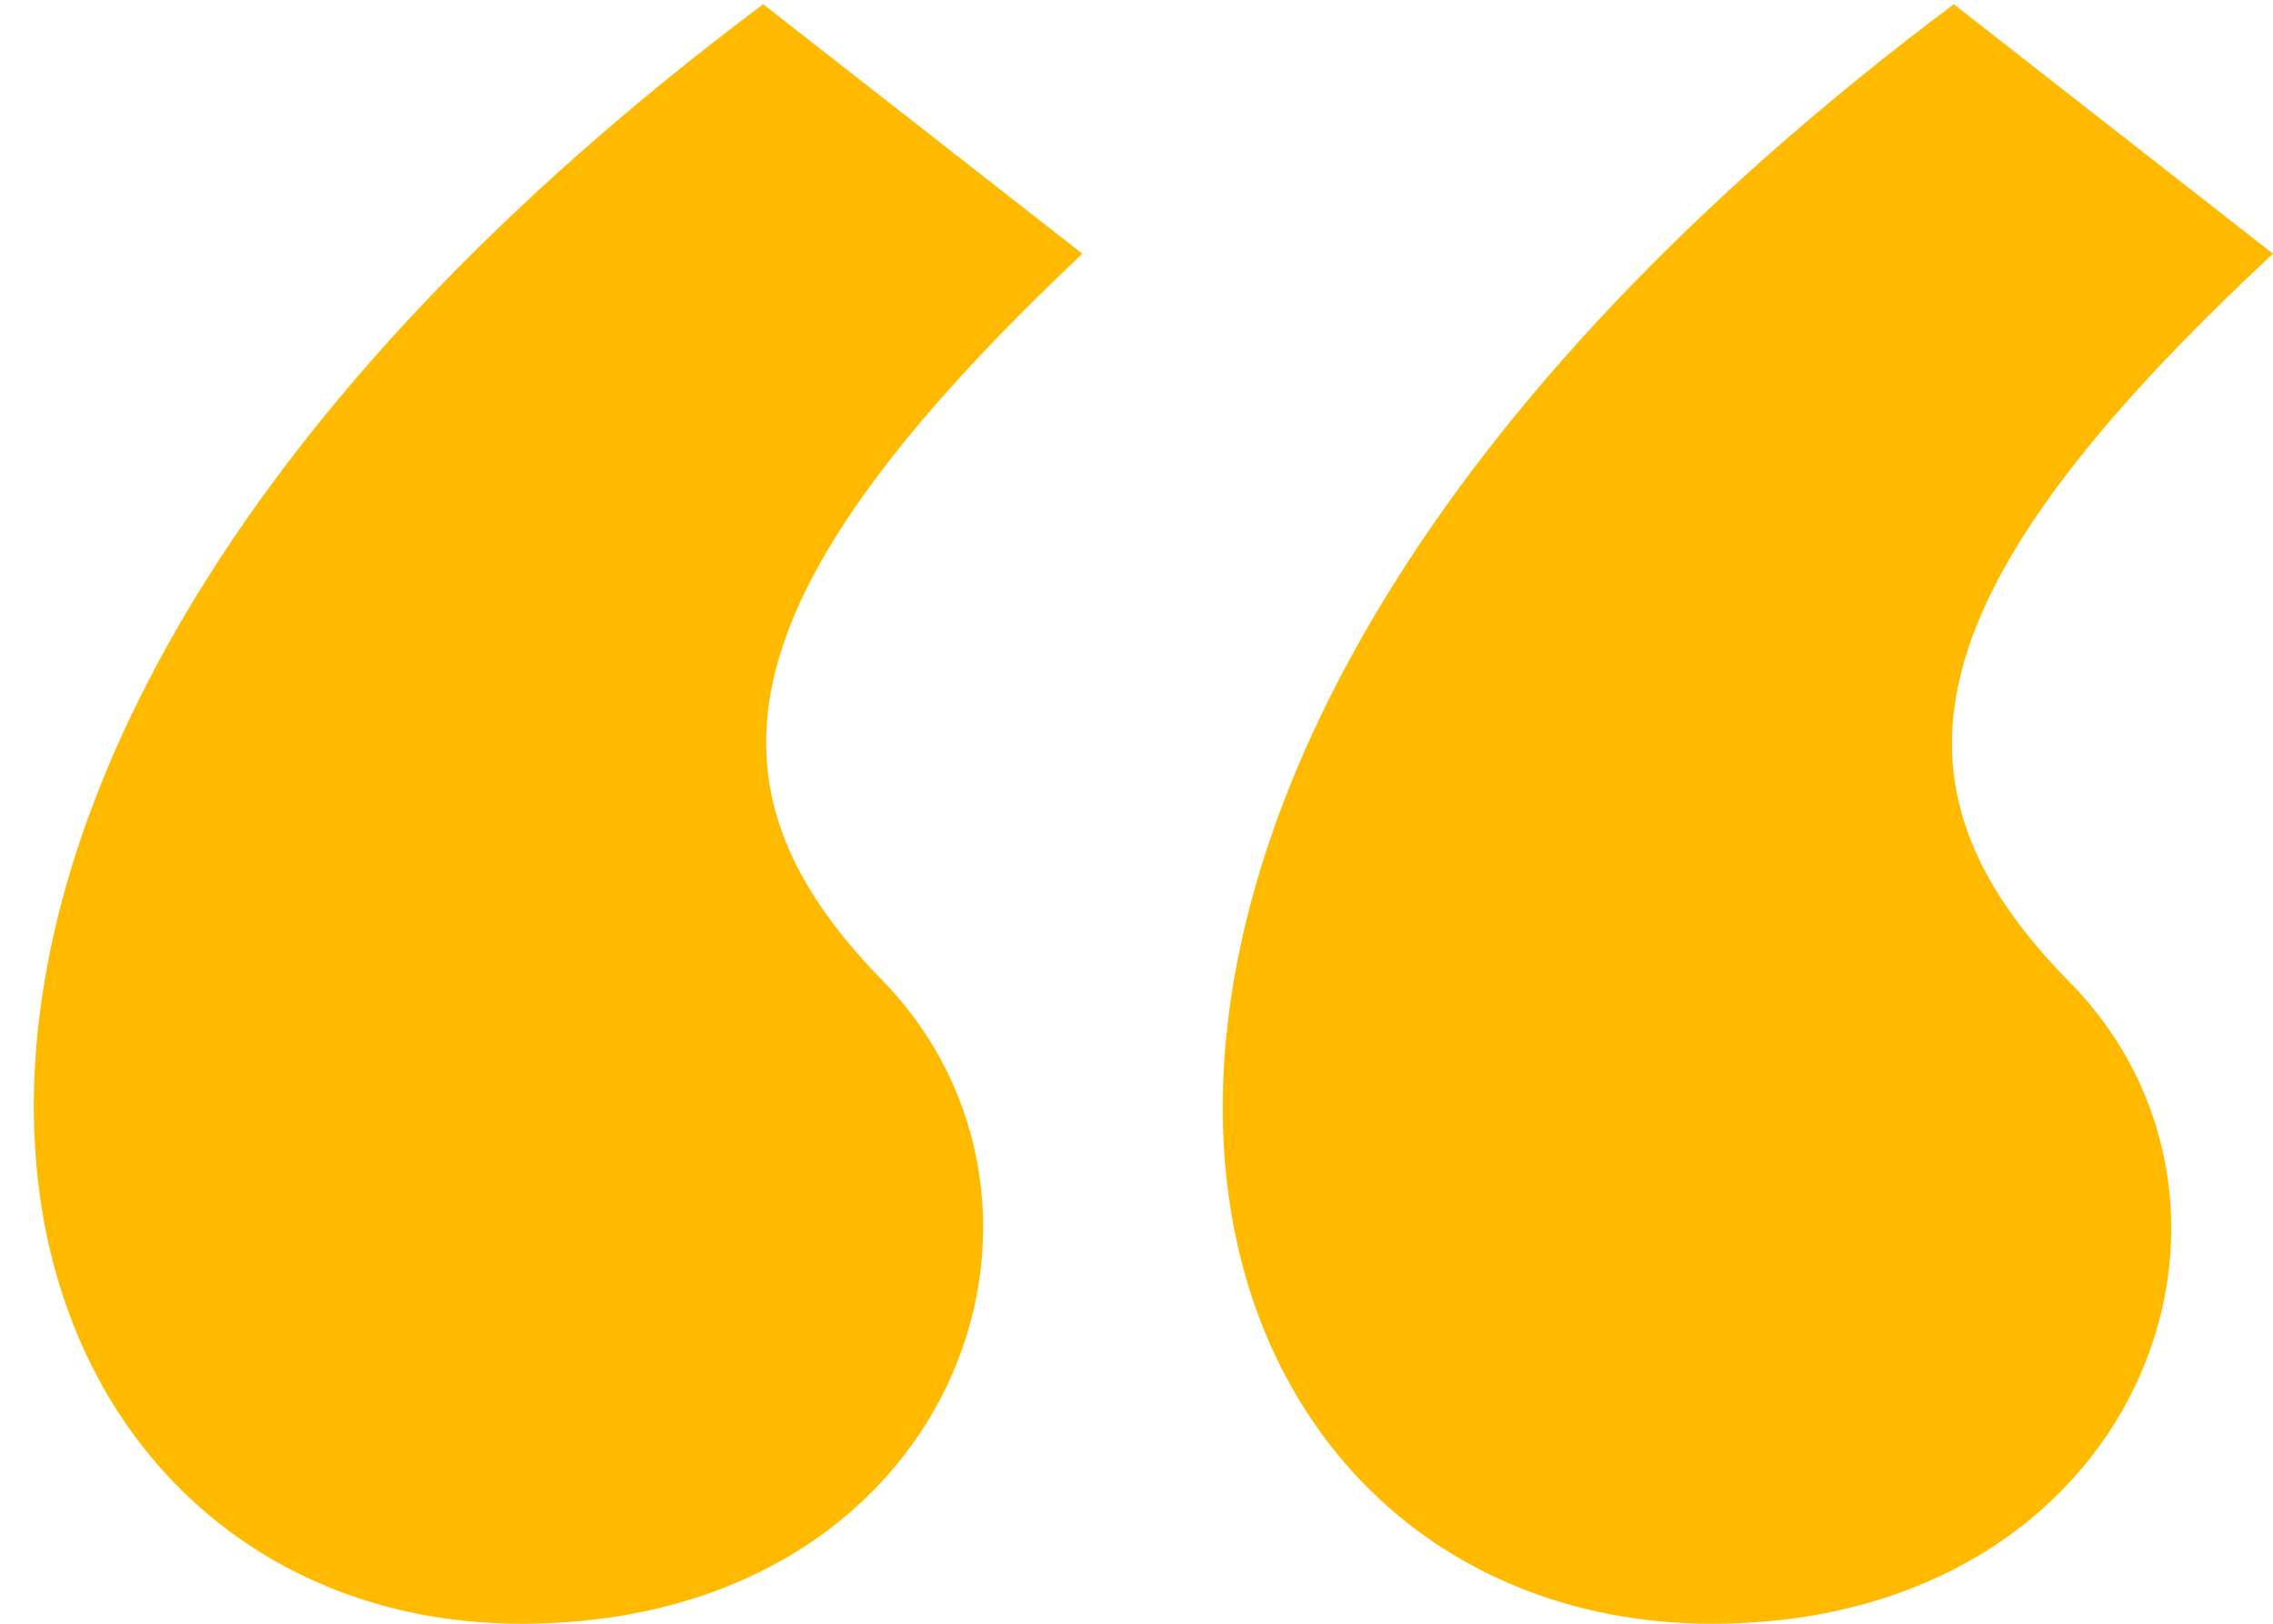
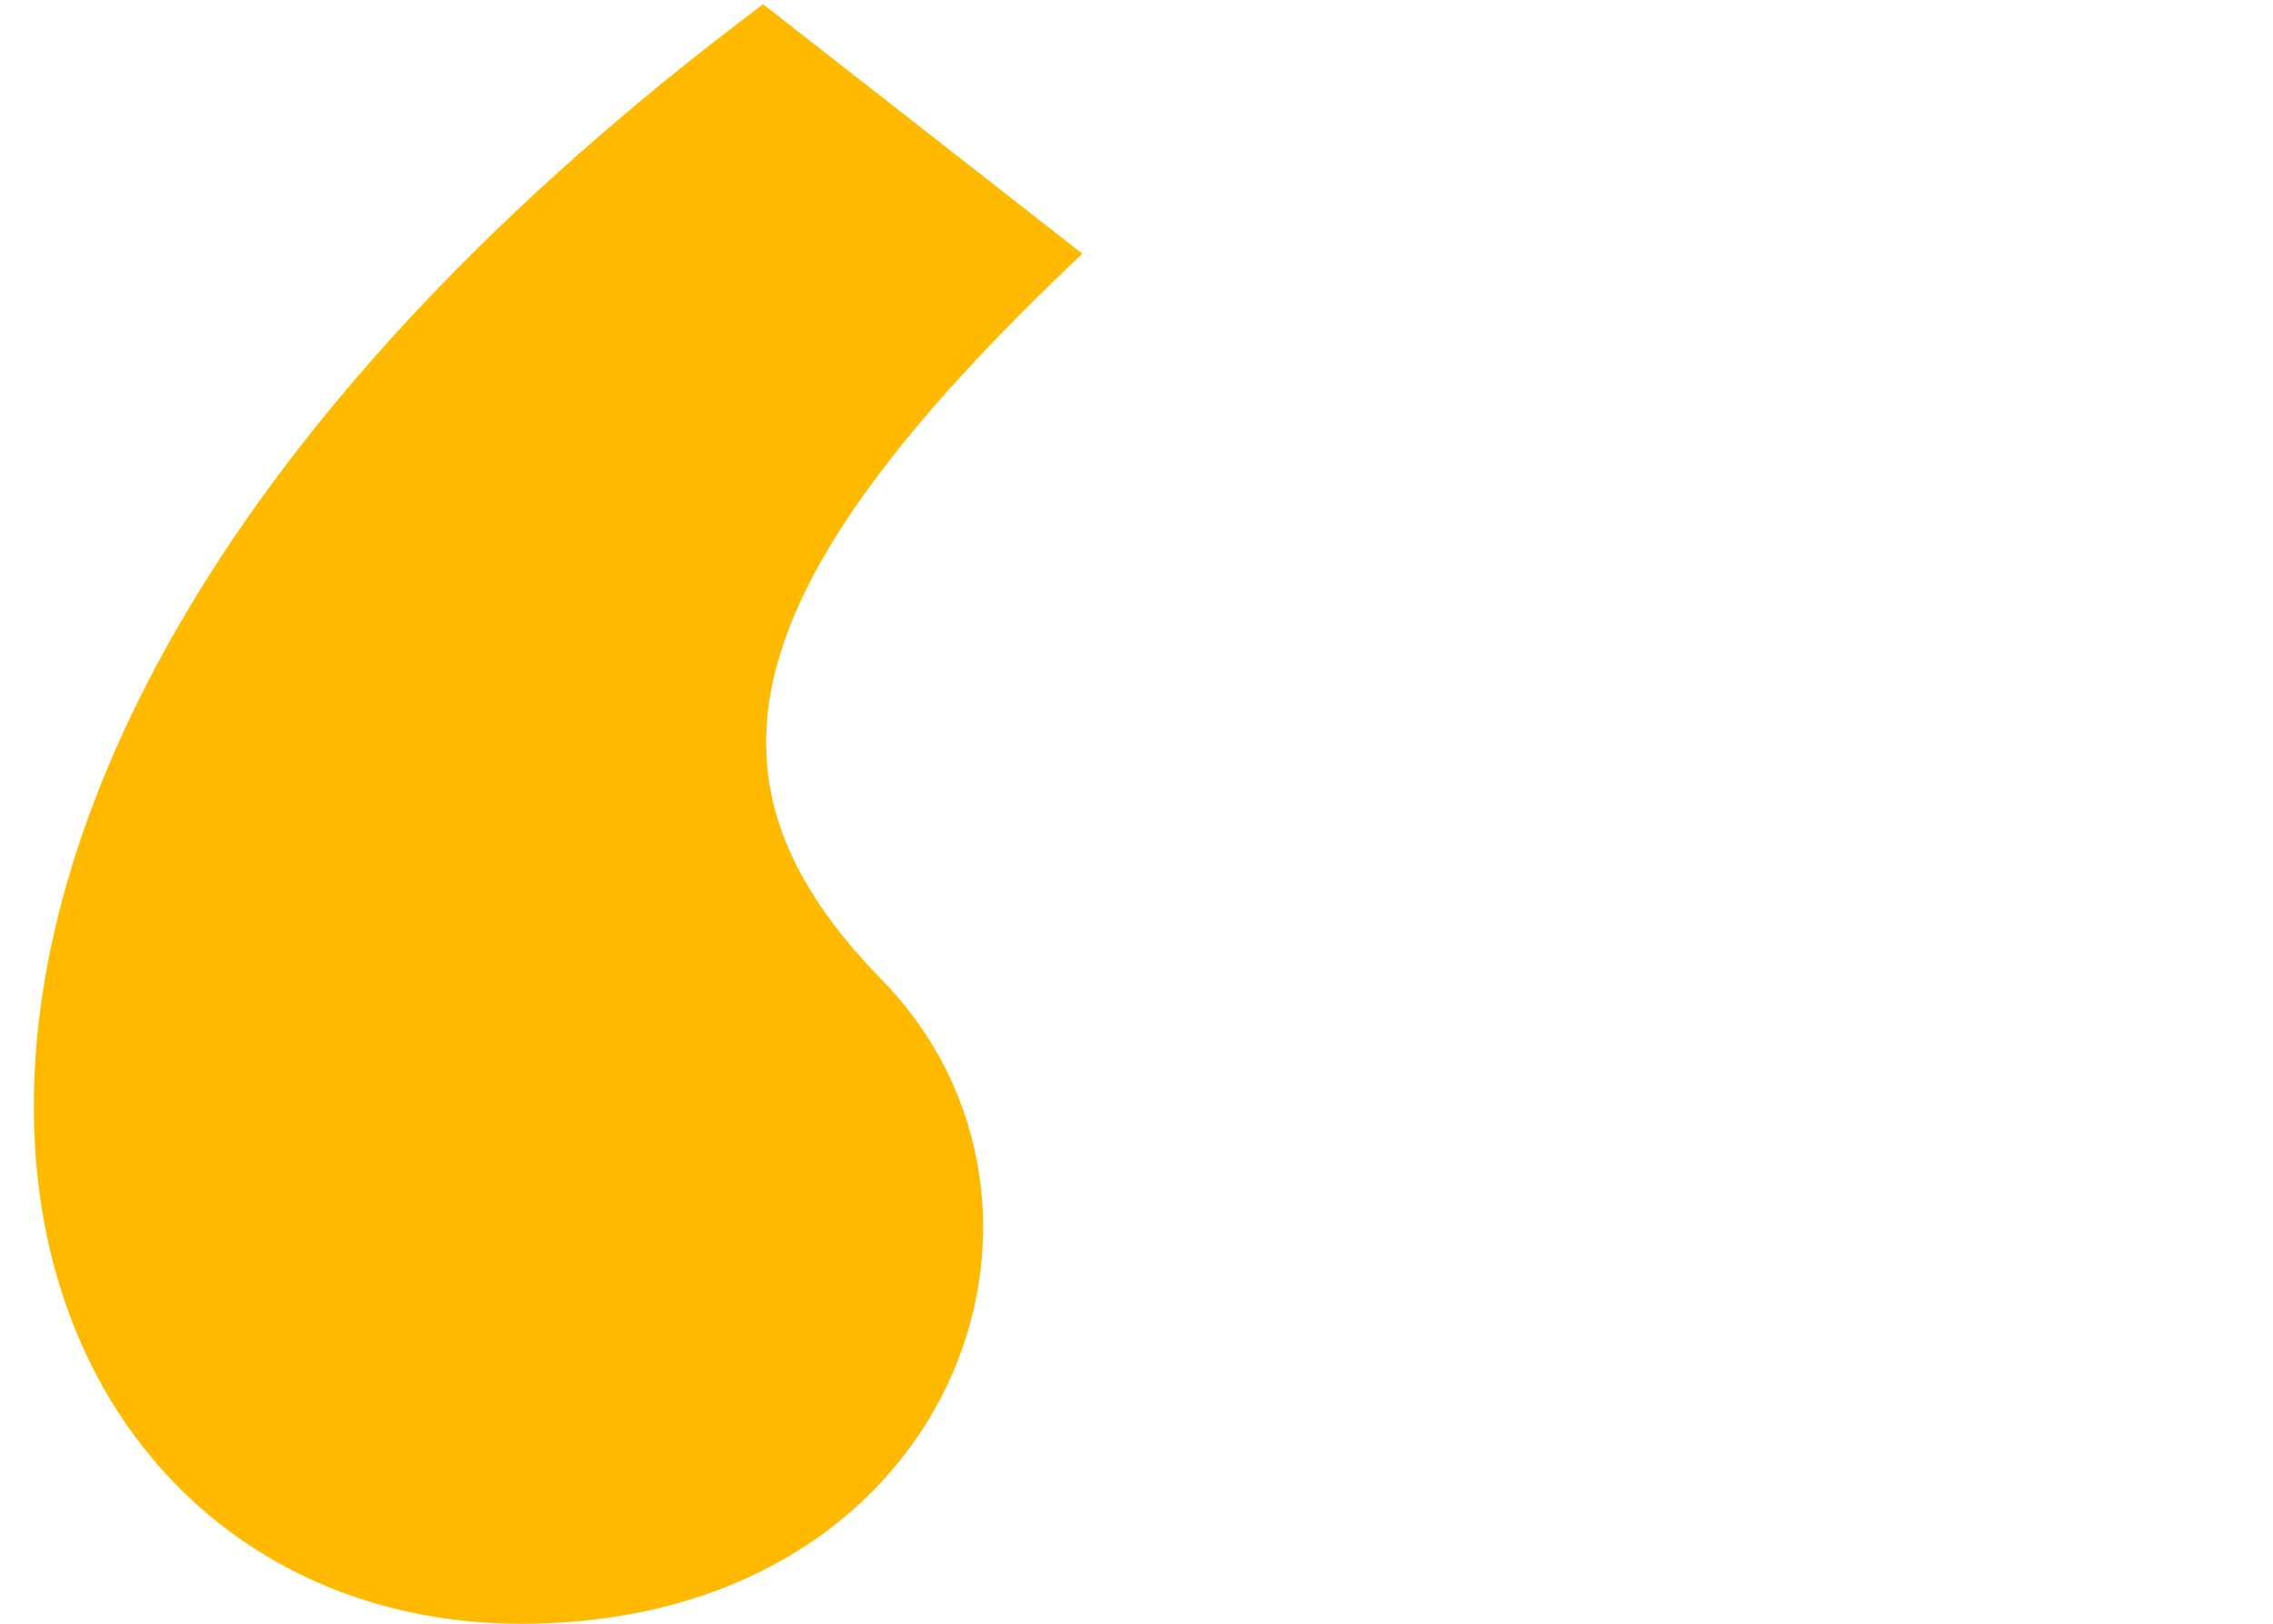
<svg xmlns="http://www.w3.org/2000/svg" width="21px" height="15px" viewBox="0 0 21 15" version="1.1">
  <title>quotation mark</title>
  <g stroke="none" stroke-width="1" fill="none" fill-rule="evenodd">
    <g transform="translate(-580, -51)" fill="#FFBA00">
      <g transform="translate(580, 51)">
        <g transform="translate(10.5, 7.5) scale(-1, -1) translate(-10.5, -7.5) ">
          <path d="M12.855,5.951 C10.81,3.856 12.191,0 16.186,0 C21.324,0 23.797,7.586 13.949,14.961 L11,12.656 C14.33,9.513 14.615,7.753 12.855,5.951" />
-           <path d="M1.902,5.951 C-0.192,3.856 1.235,0 5.184,0 C10.369,0 12.795,7.586 2.949,14.961 L0,12.656 C3.377,9.513 3.662,7.753 1.902,5.951" />
        </g>
      </g>
    </g>
  </g>
</svg>